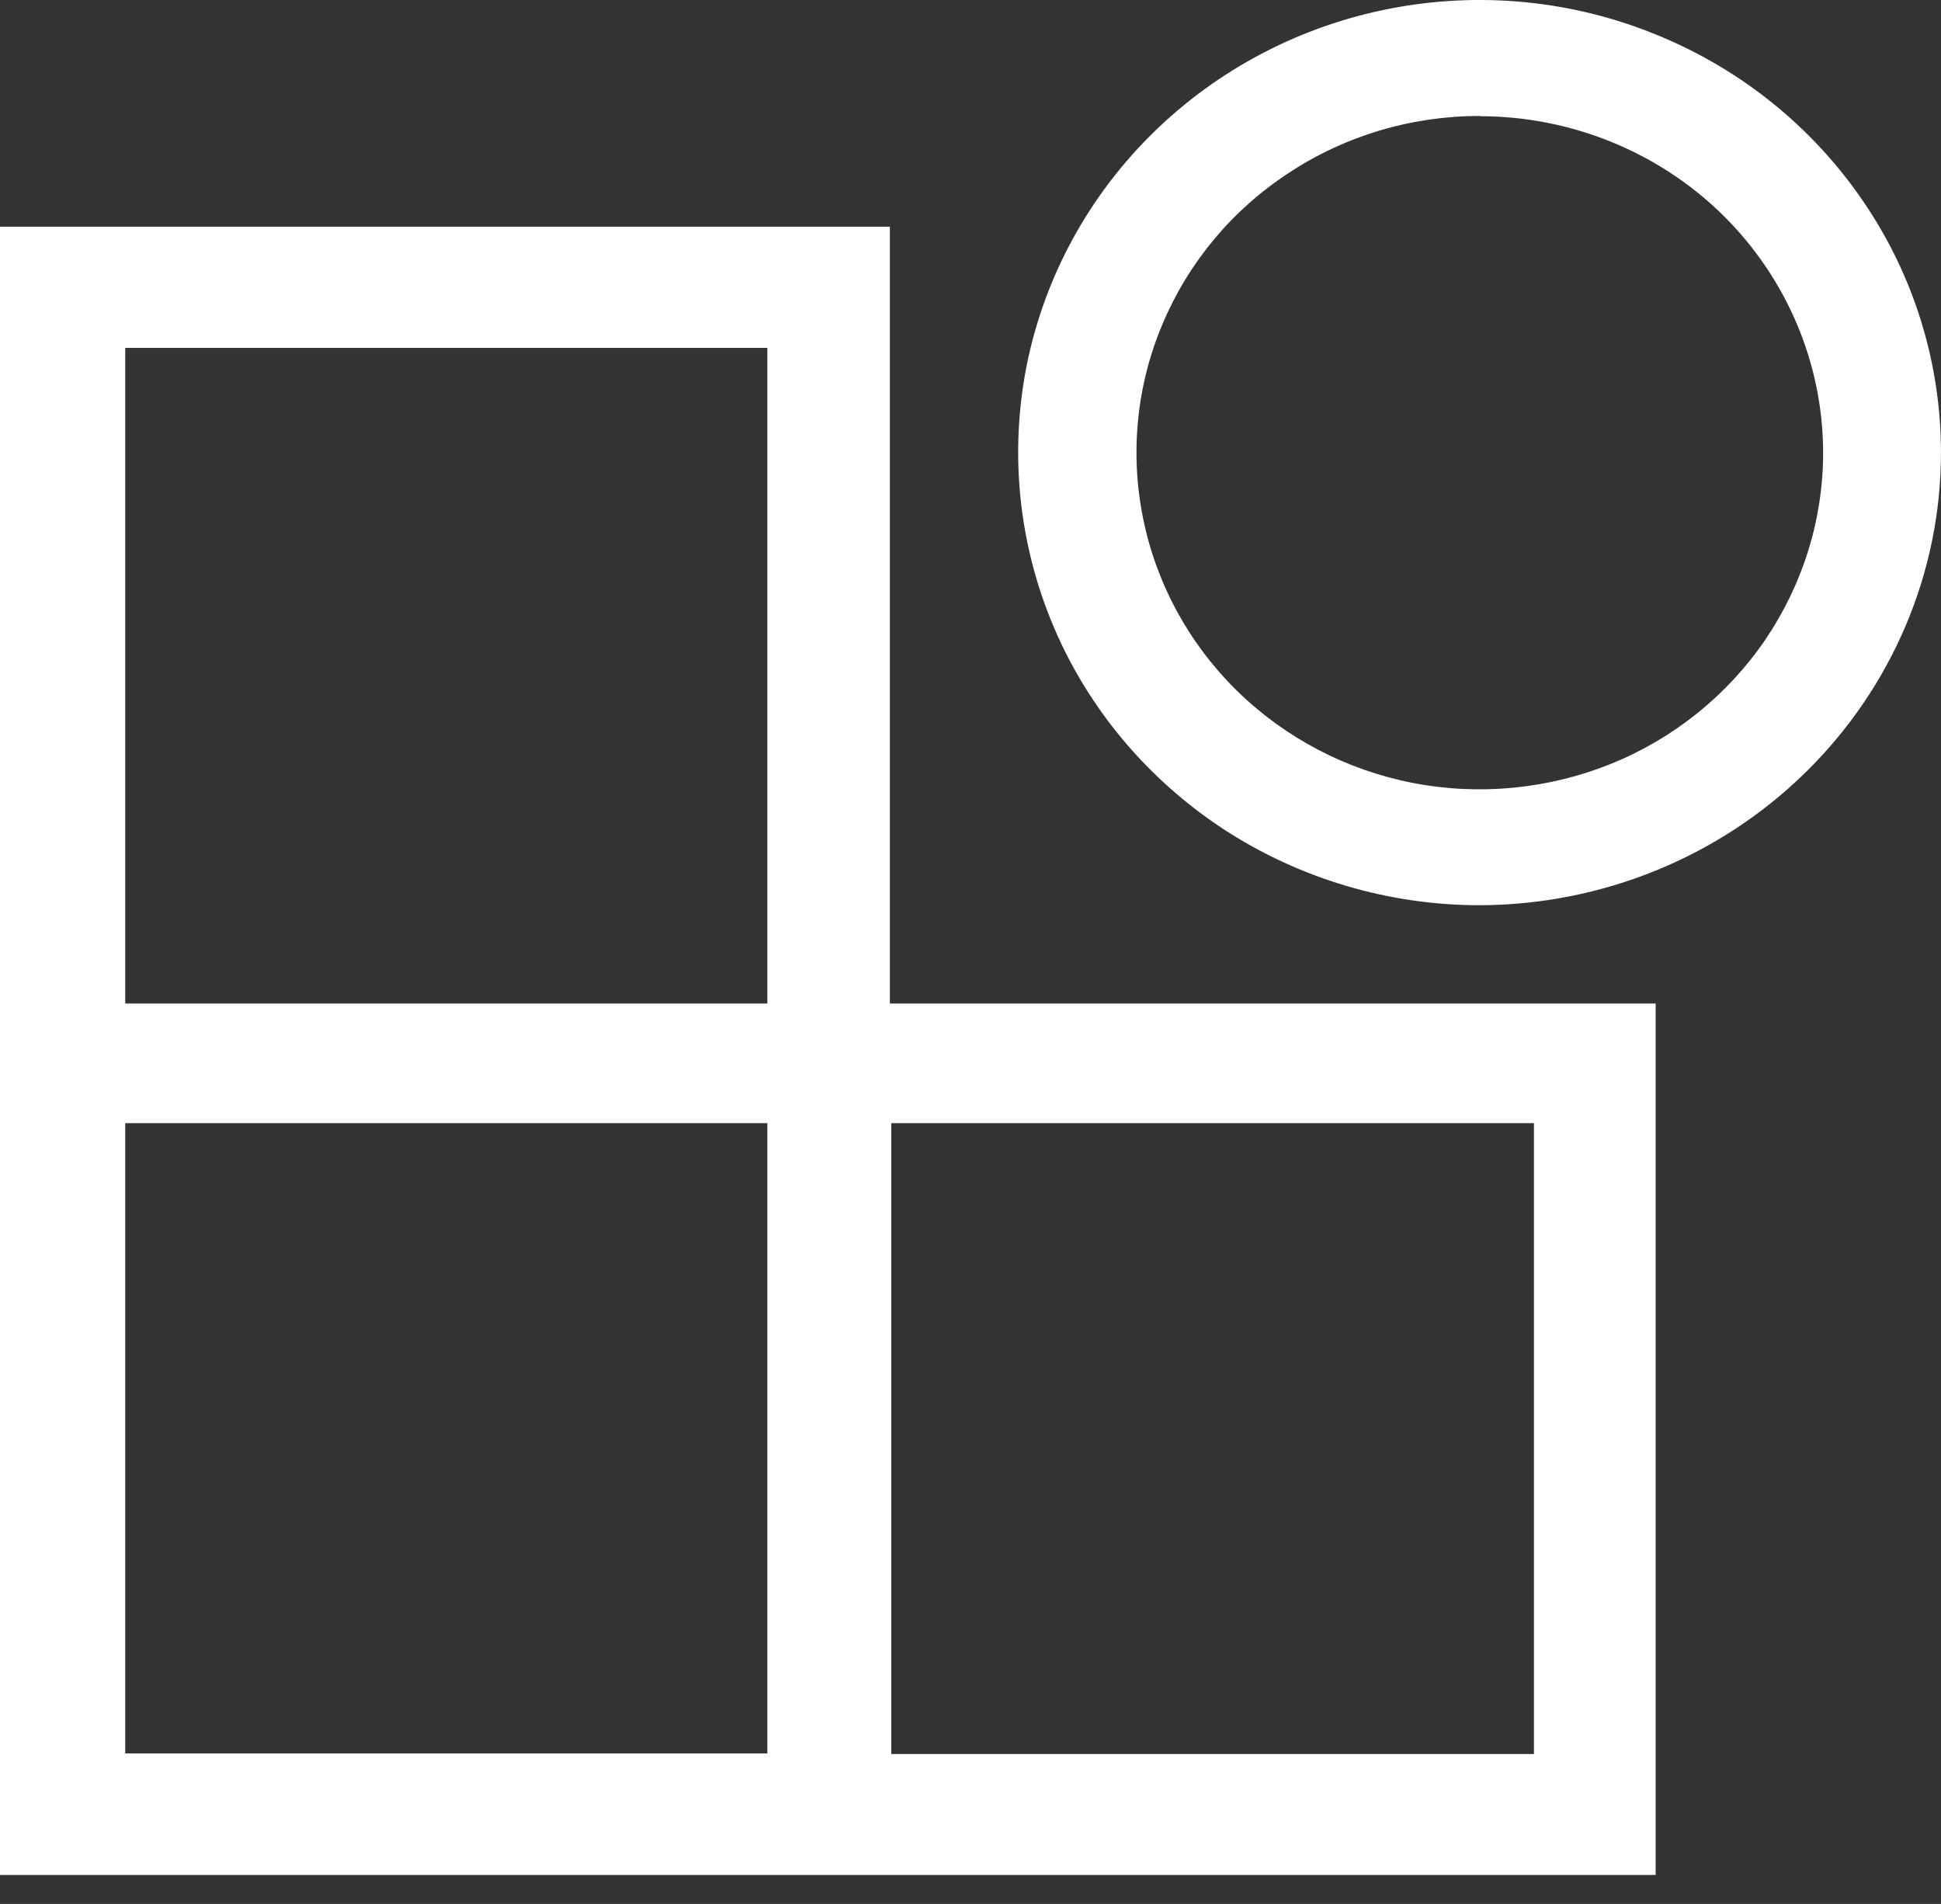
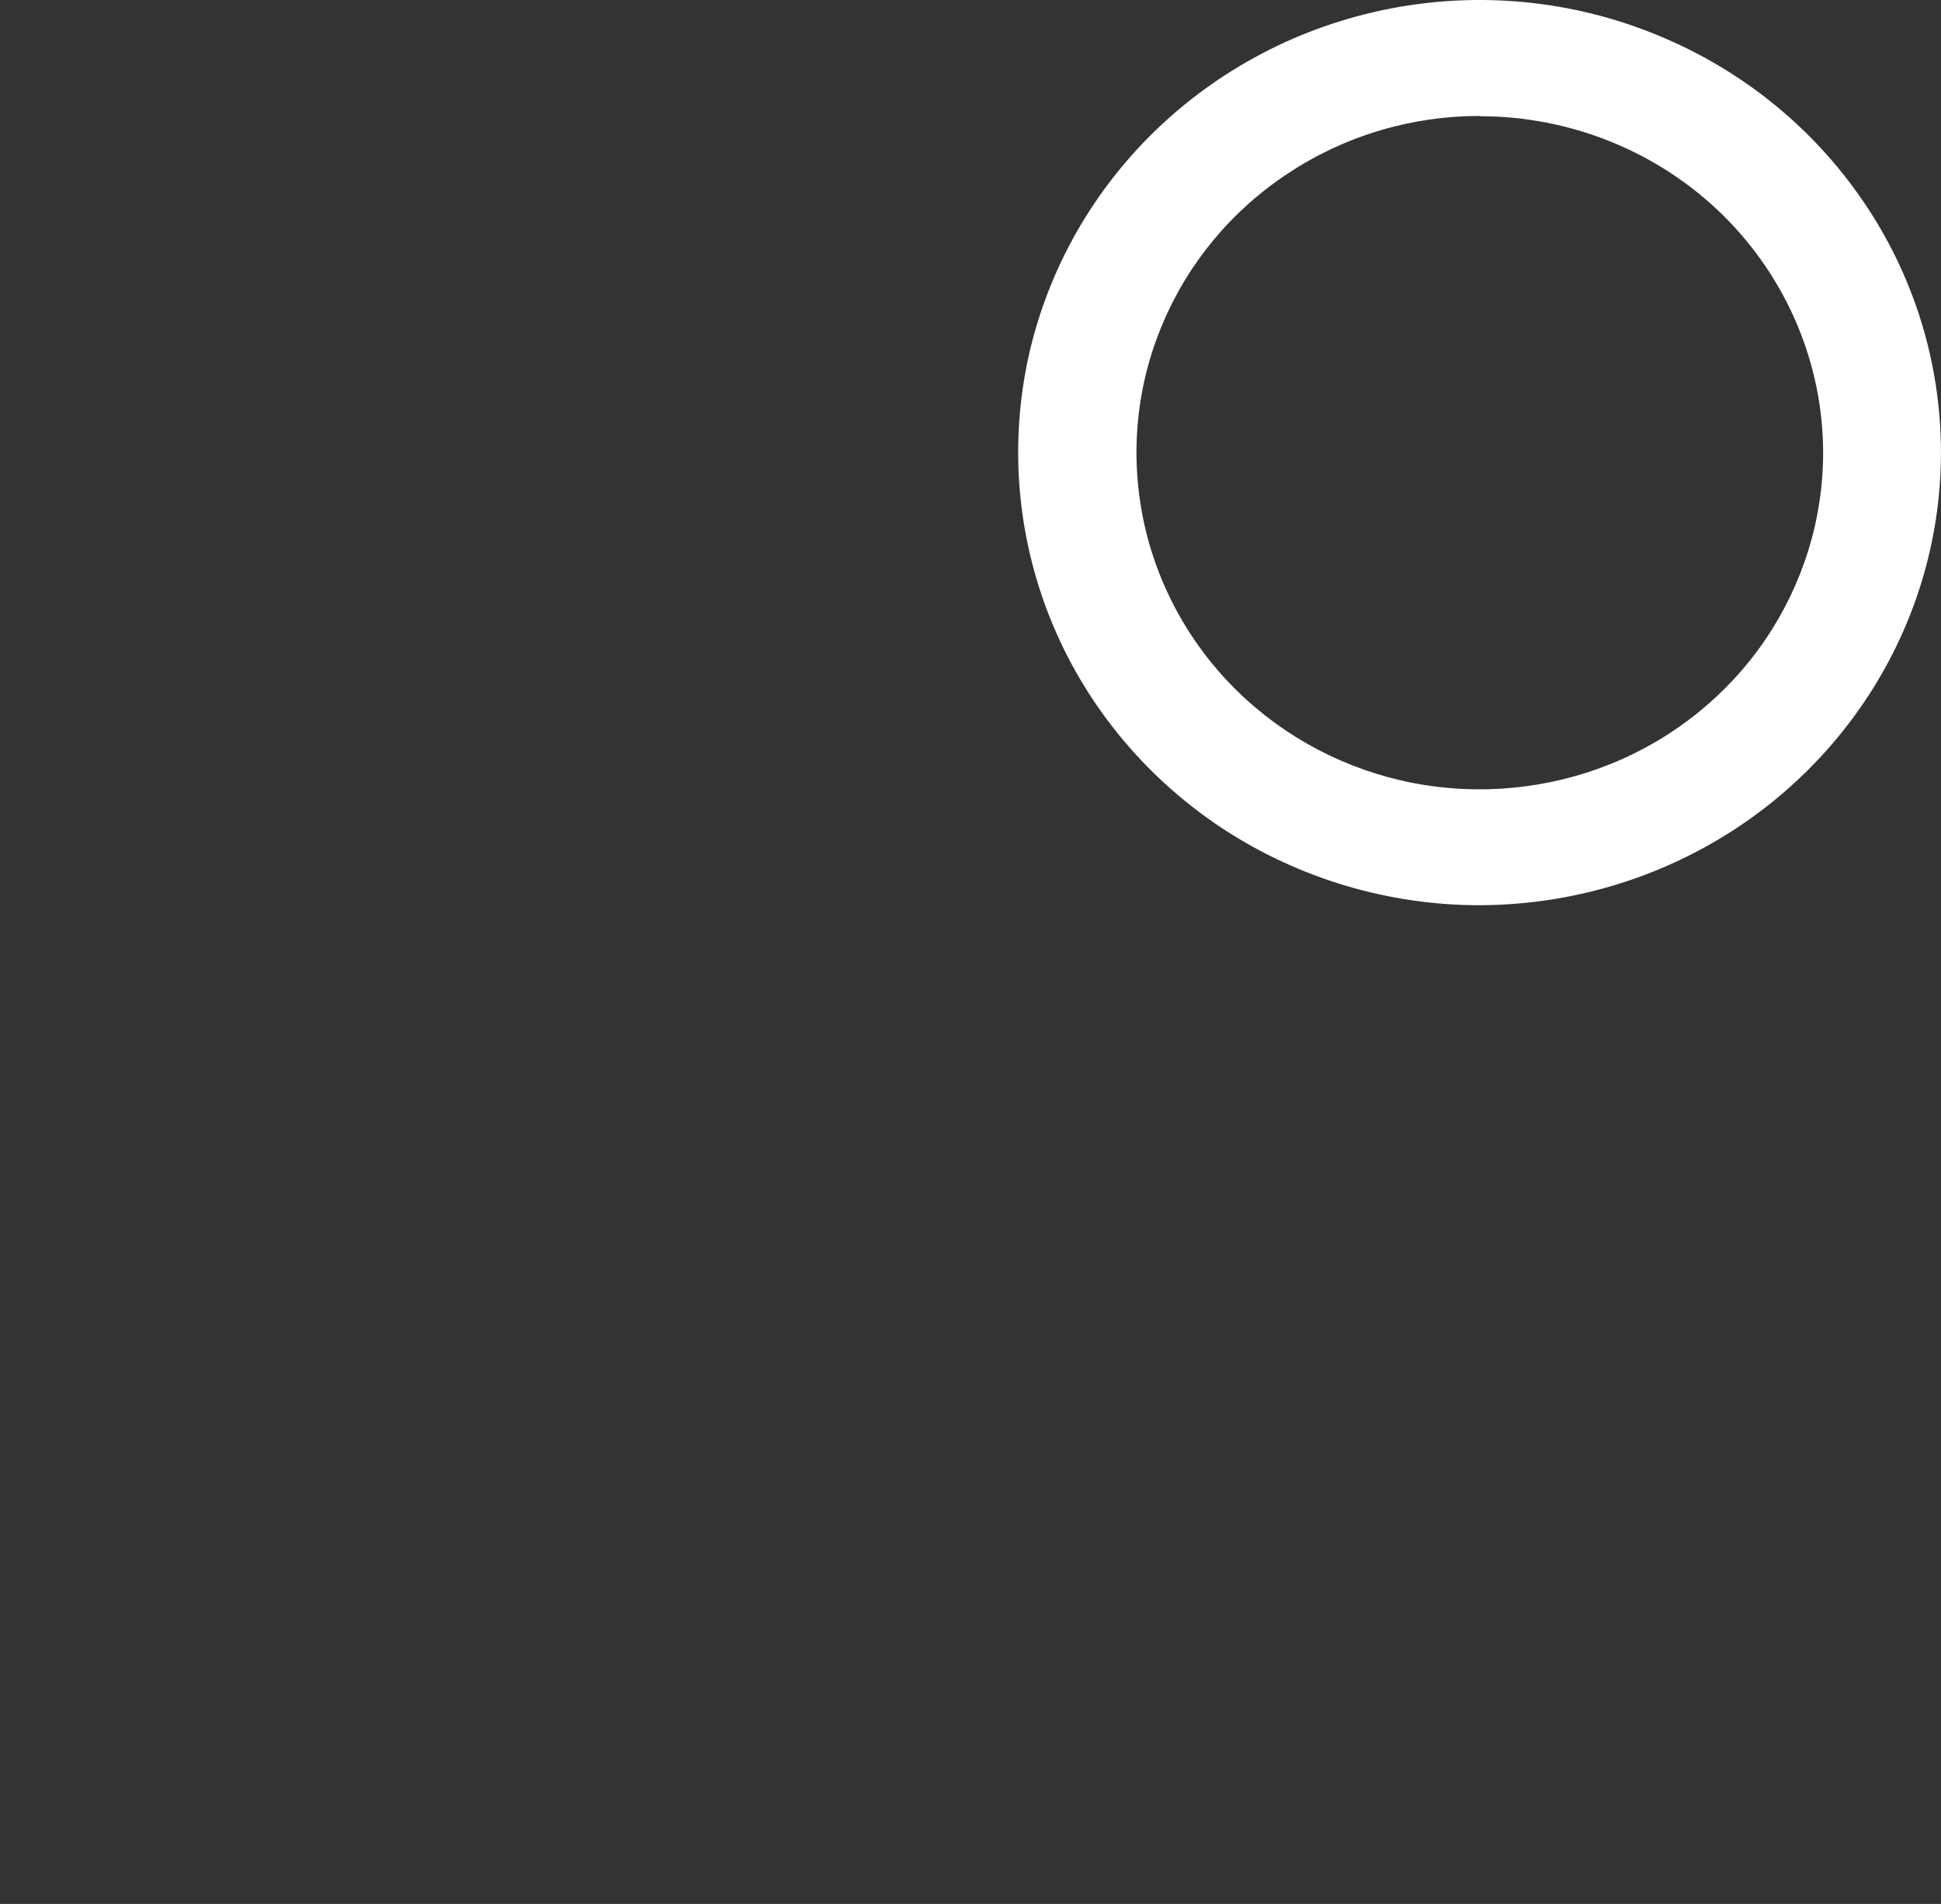
<svg xmlns="http://www.w3.org/2000/svg" width="52" height="51" viewBox="0 0 52 51" fill="none">
  <rect x="0" y="0" width="52" height="51" fill="#333333" stroke="none" />
  <g id="icon-rulesbased-1">
    <g id="Group">
      <g id="Group_2">
        <g id="Group_3">
-           <path id="Vector" d="M44.355 26.881H23.84V6.072H0V50.224H44.355V26.881ZM3.355 30.085H20.558V46.969H3.355V30.085ZM3.355 9.319H20.558V26.881H3.355V9.319ZM41.095 30.085V46.984H23.877V30.085H41.095Z" fill="white" />
          <path id="Vector_2" d="M39.637 24.248C37.194 24.248 34.803 23.533 32.772 22.206C30.741 20.871 29.152 18.98 28.218 16.765C27.283 14.55 27.04 12.111 27.511 9.759C27.989 7.407 29.167 5.249 30.896 3.553C32.625 1.858 34.825 0.703 37.224 0.234C39.623 -0.235 42.11 0.003 44.368 0.927C46.627 1.843 48.555 3.395 49.916 5.393C51.278 7.385 51.999 9.73 51.999 12.126C51.999 15.336 50.689 18.417 48.371 20.69C46.053 22.963 42.912 24.24 39.637 24.248ZM39.637 3.106C37.82 3.106 36.039 3.633 34.531 4.629C33.015 5.617 31.838 7.031 31.146 8.676C30.447 10.322 30.27 12.14 30.624 13.886C30.977 15.632 31.852 17.241 33.14 18.504C34.428 19.767 36.069 20.625 37.849 20.972C39.63 21.318 41.484 21.138 43.162 20.459C44.84 19.781 46.282 18.619 47.29 17.14C48.298 15.654 48.842 13.915 48.842 12.133C48.842 9.744 47.871 7.45 46.149 5.754C44.427 4.066 42.087 3.113 39.645 3.113L39.637 3.106Z" fill="white" />
        </g>
      </g>
    </g>
  </g>
</svg>